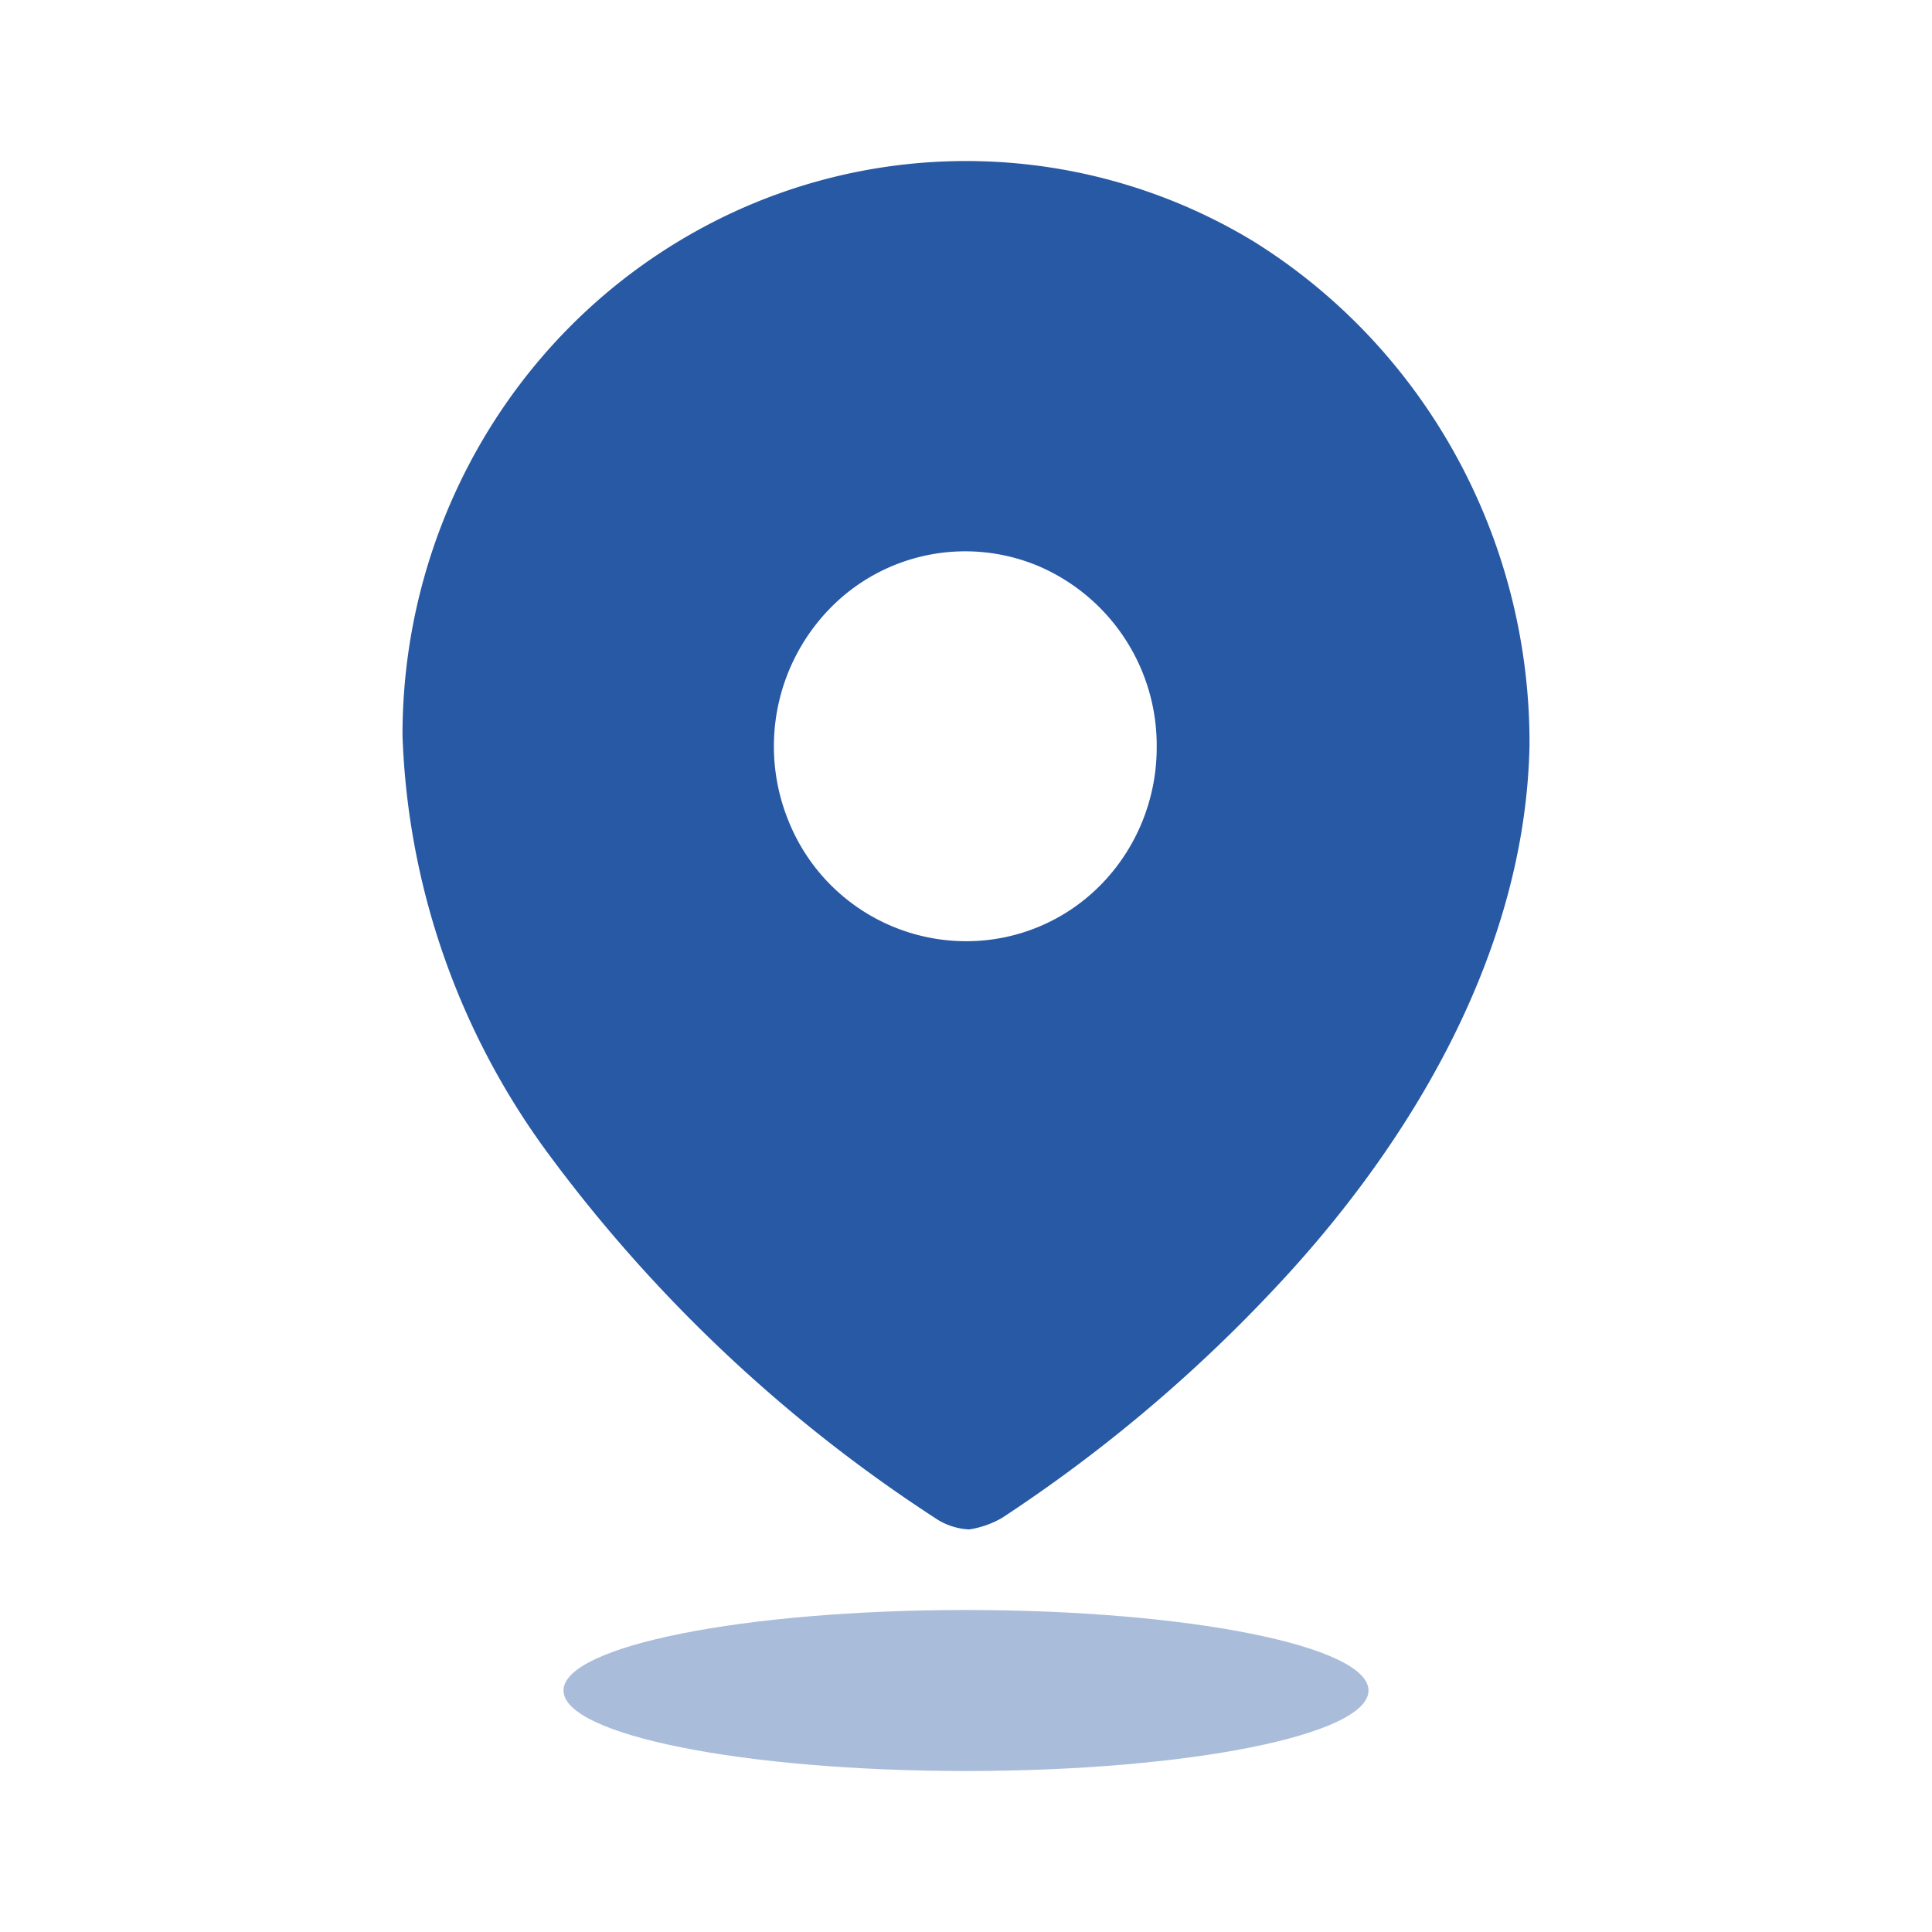
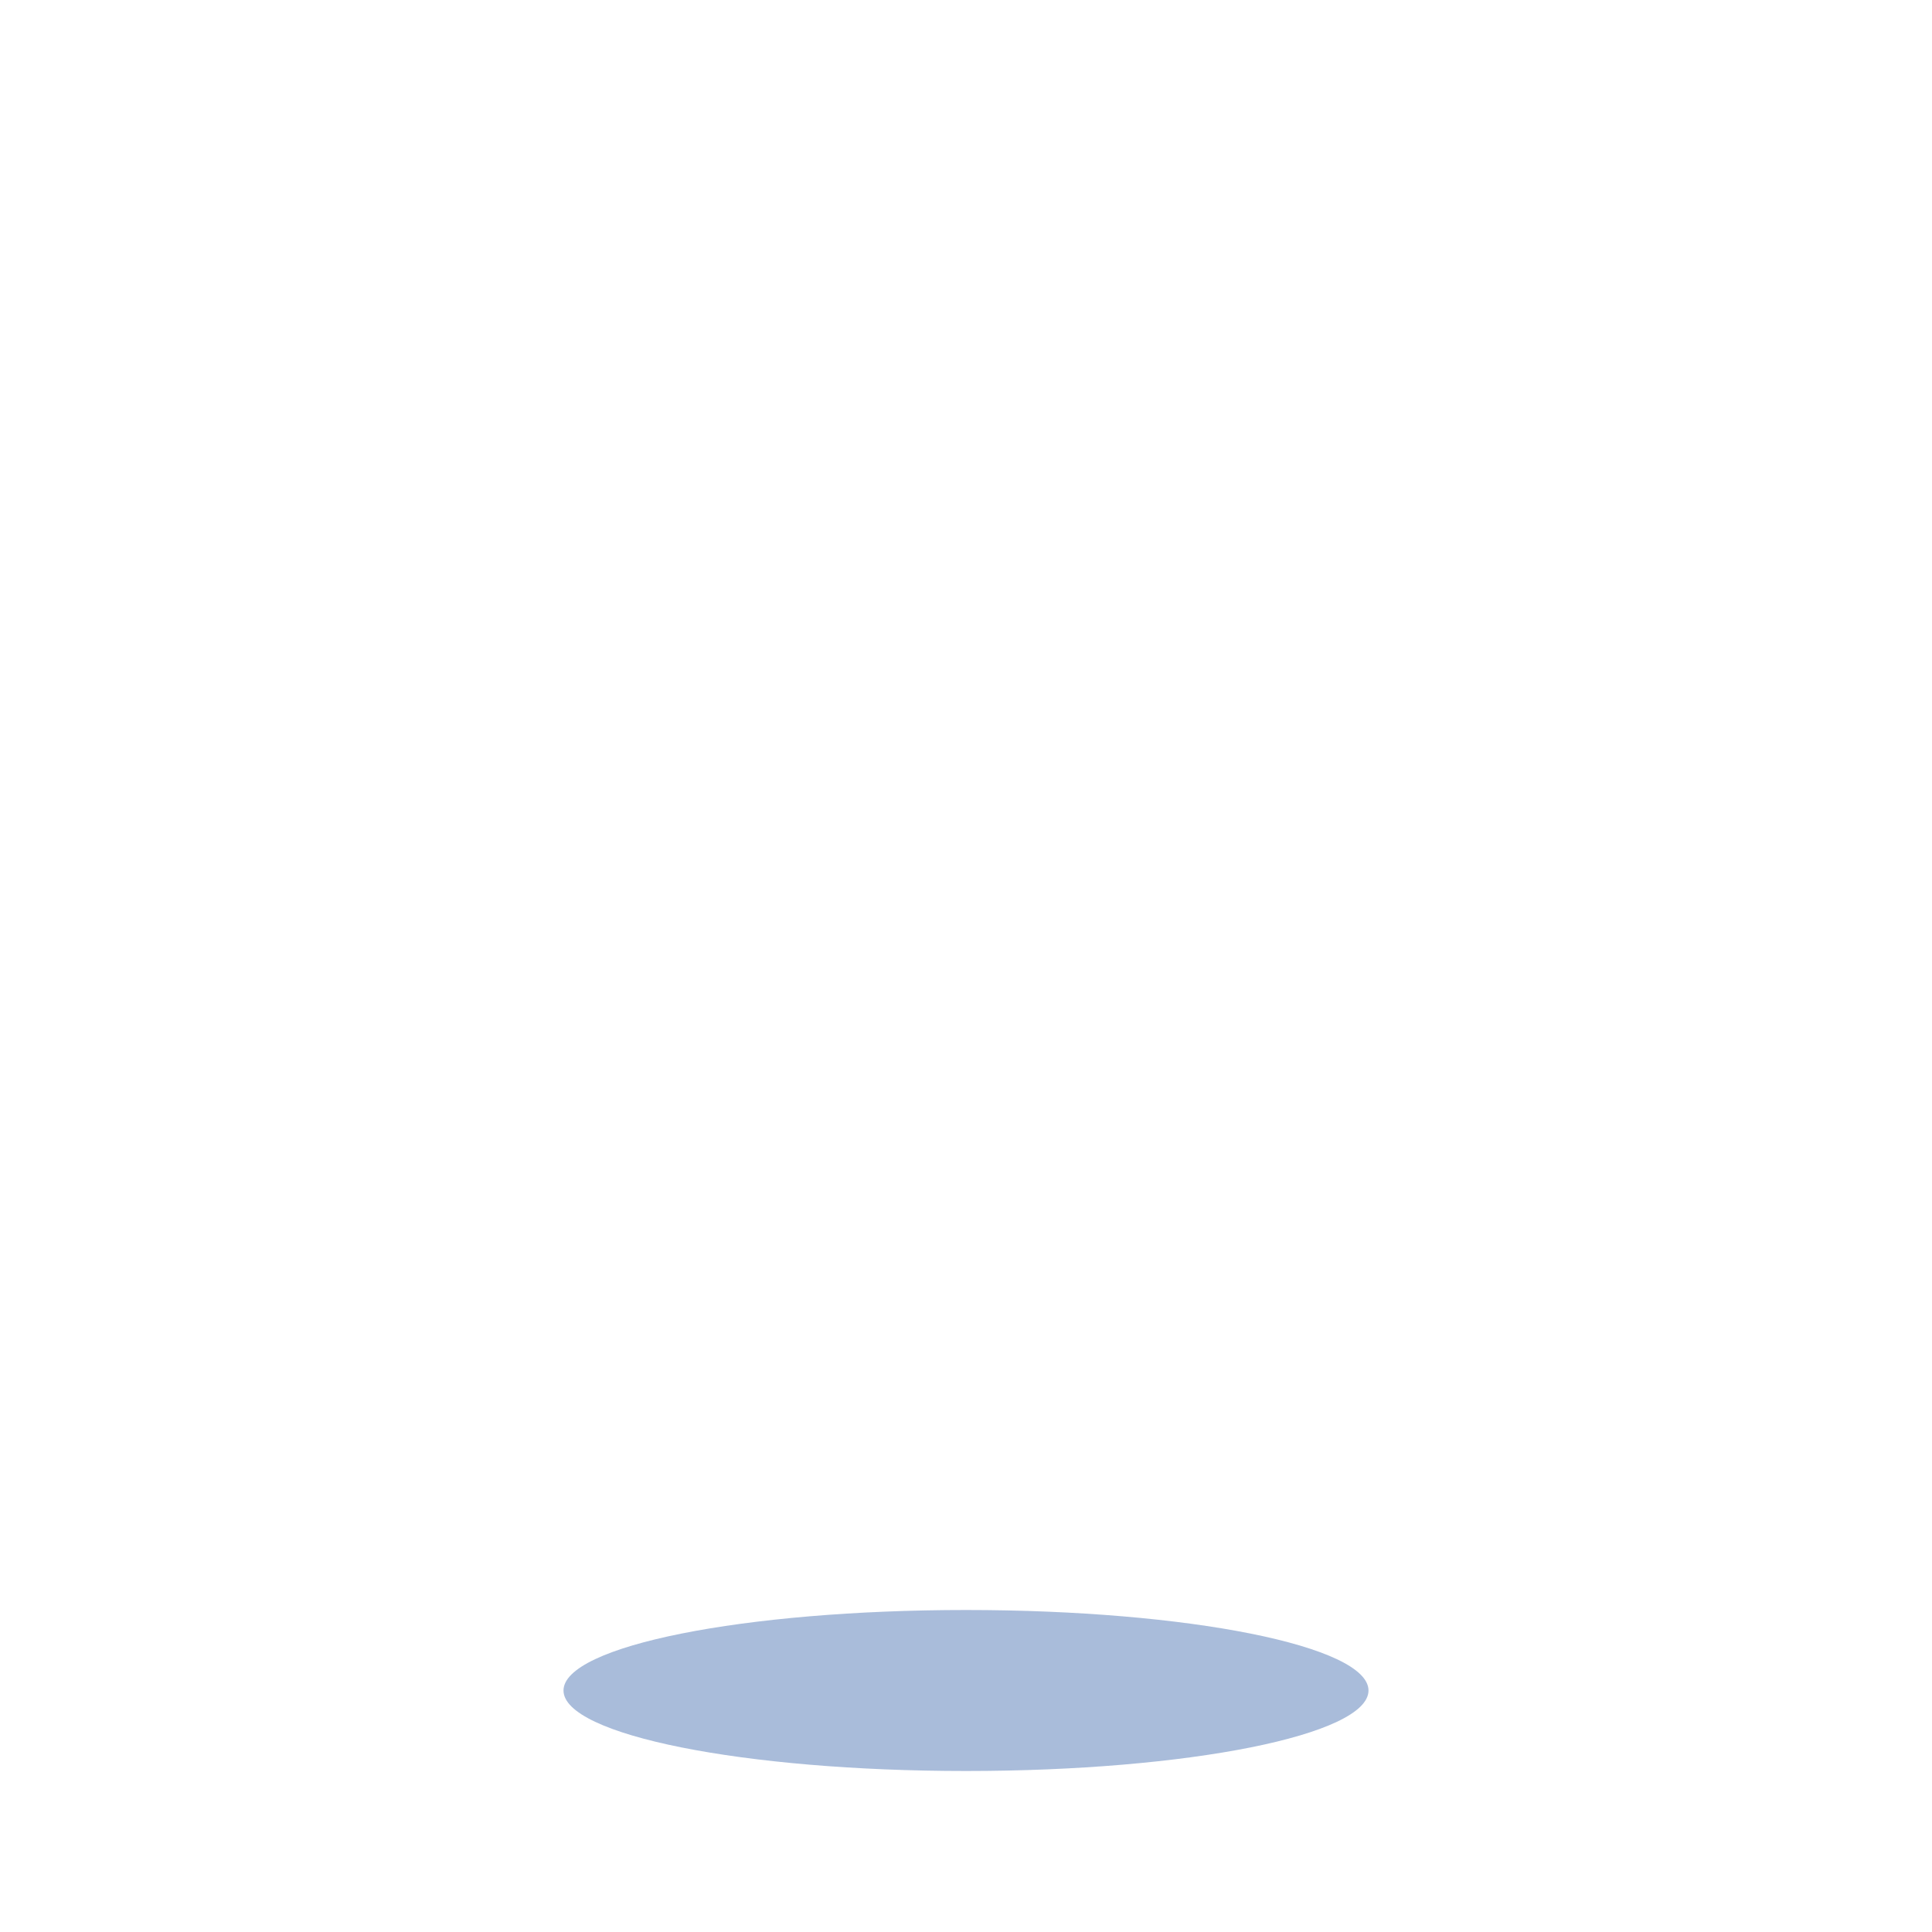
<svg xmlns="http://www.w3.org/2000/svg" width="24" height="24" fill="none">
-   <path fill="#2859A4" fill-rule="evenodd" d="M8.532 2.937a6.89 6.89 0 0 1 7.034.058C17.71 4.327 19.012 6.705 19 9.26c-.05 2.54-1.447 4.929-3.193 6.775a18.727 18.727 0 0 1-3.358 2.82 1.173 1.173 0 0 1-.408.144.82.82 0 0 1-.39-.119 18.515 18.515 0 0 1-4.839-4.547A9.28 9.28 0 0 1 5 9.134c-.001-2.562 1.347-4.928 3.532-6.197Zm1.262 7.258a2.378 2.378 0 0 0 2.198 1.497 2.339 2.339 0 0 0 1.683-.701c.446-.454.696-1.07.694-1.713a2.423 2.423 0 0 0-1.462-2.243 2.346 2.346 0 0 0-2.594.52 2.455 2.455 0 0 0-.519 2.64Z" clip-rule="evenodd" />
  <path fill="#2859A4" d="M12 22c2.761 0 5-.448 5-1s-2.239-1-5-1-5 .448-5 1 2.239 1 5 1Z" opacity=".4" />
</svg>